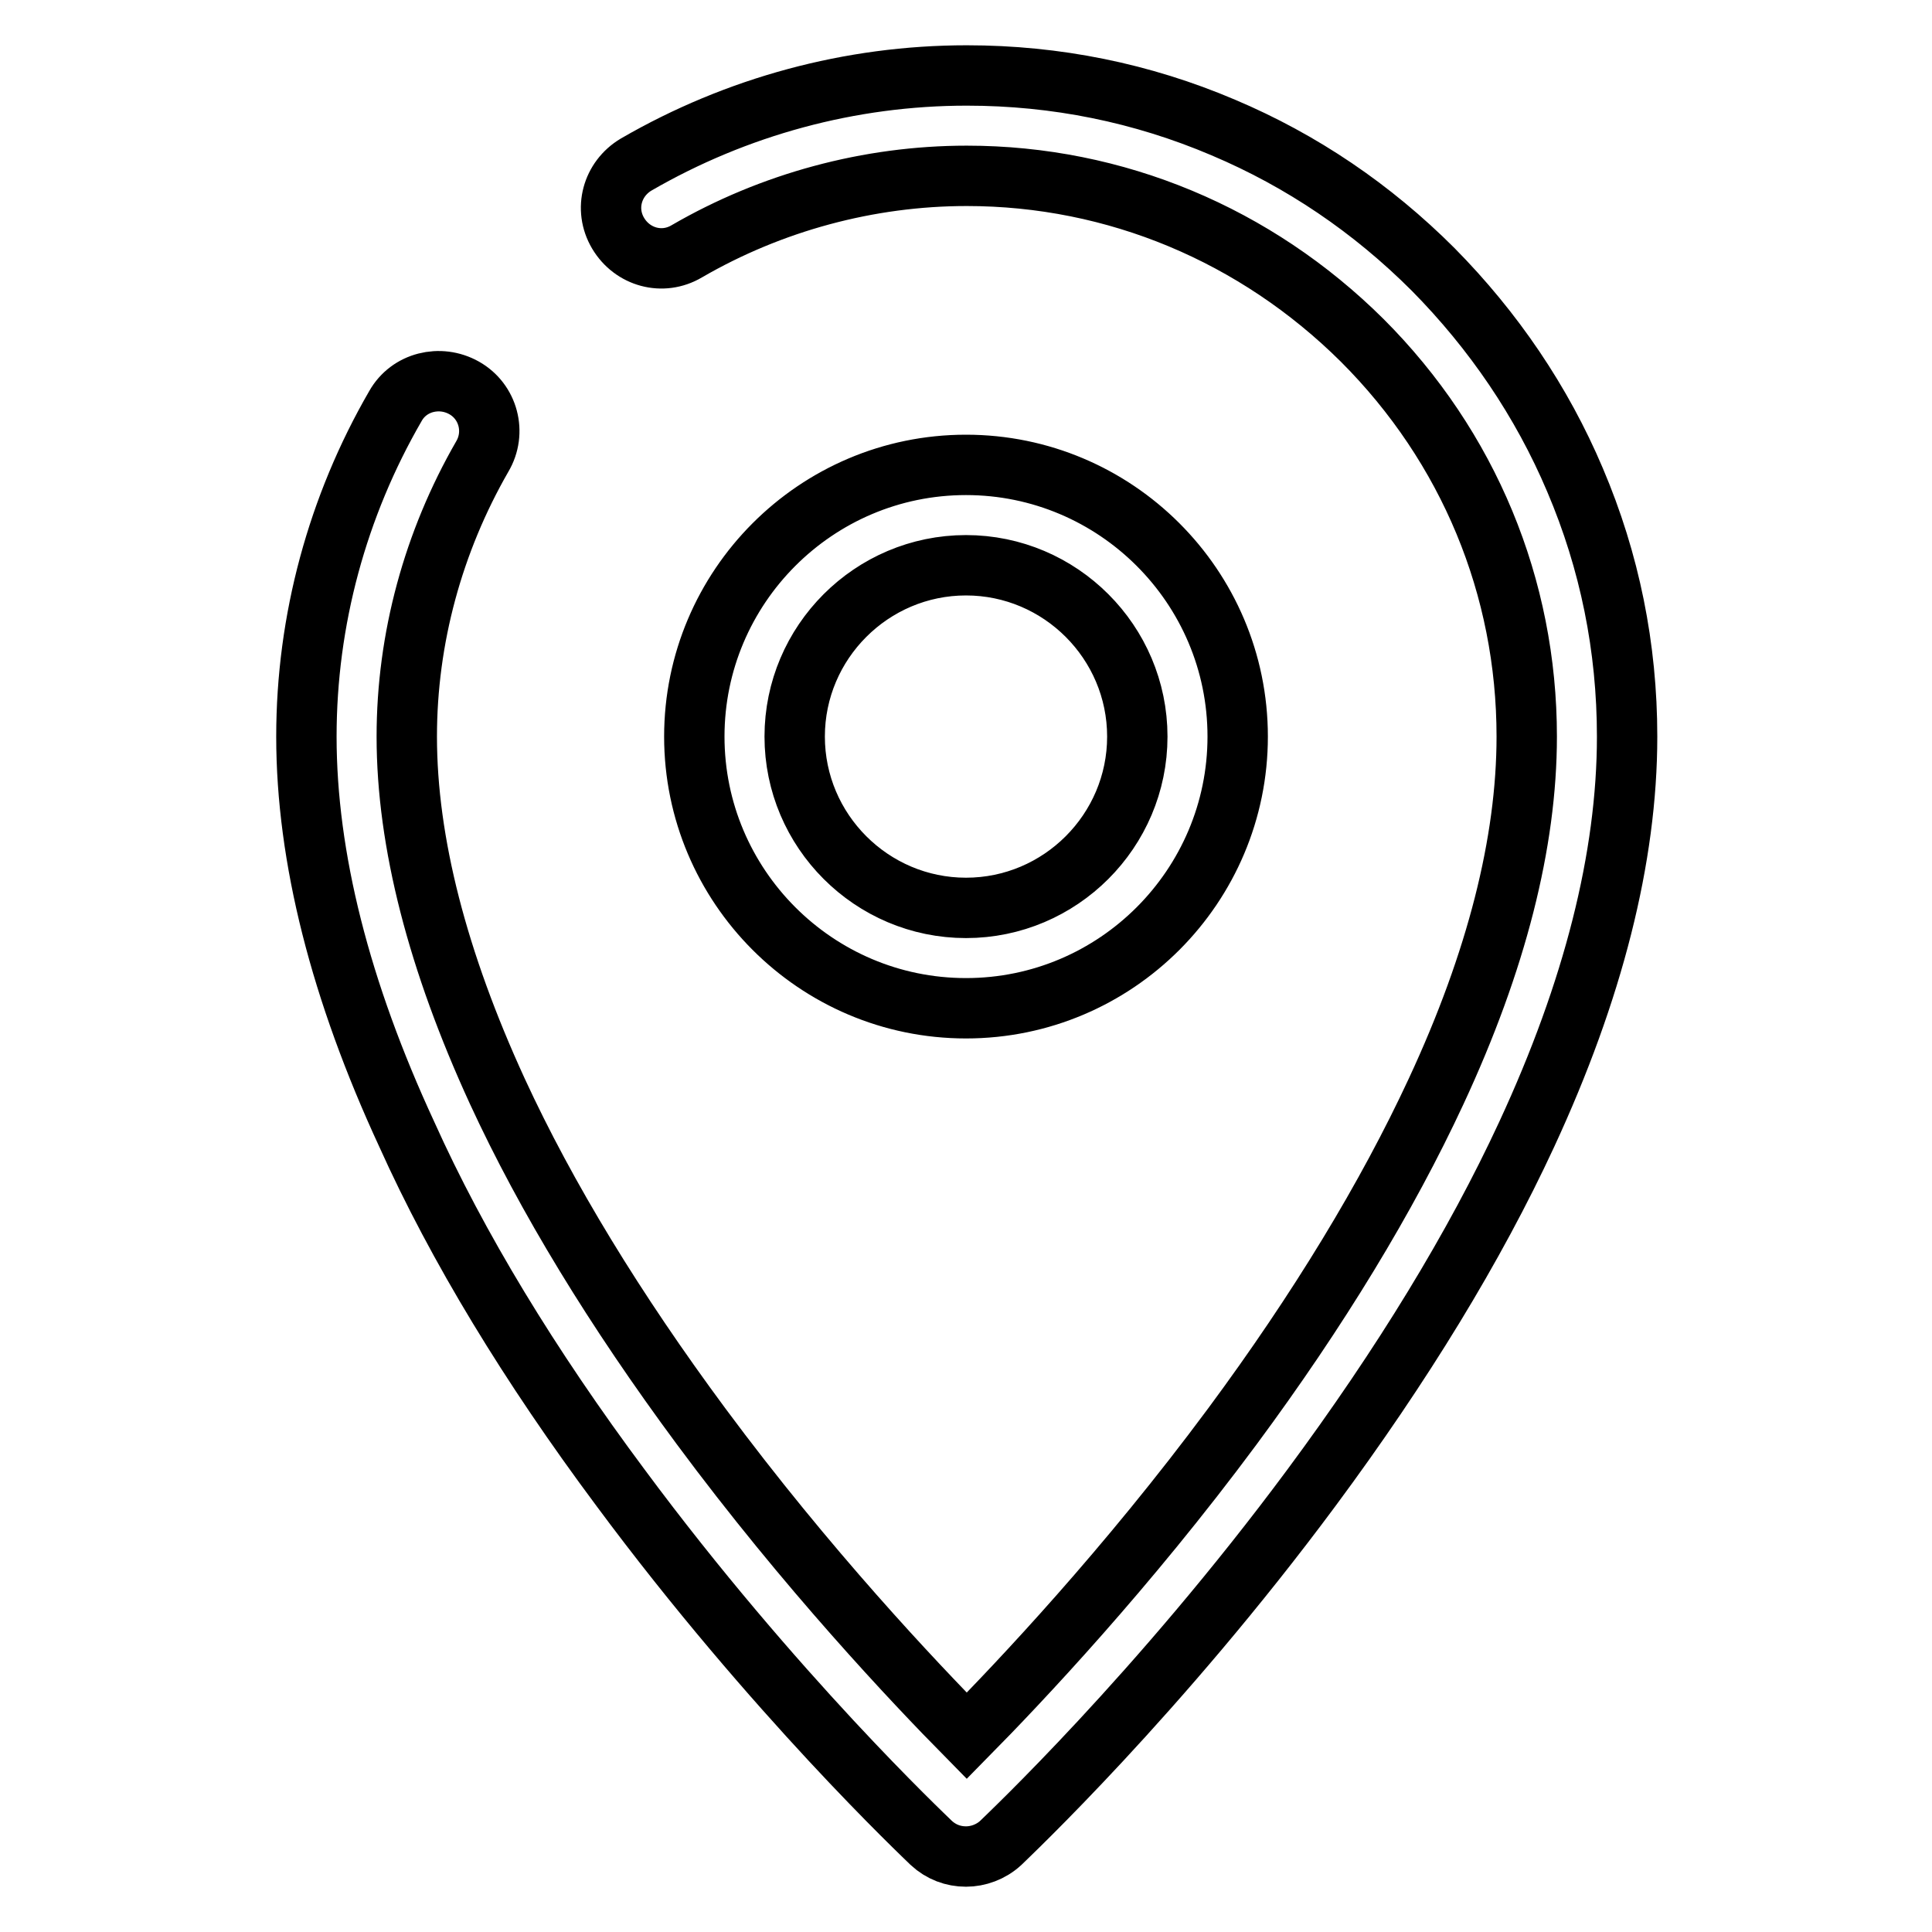
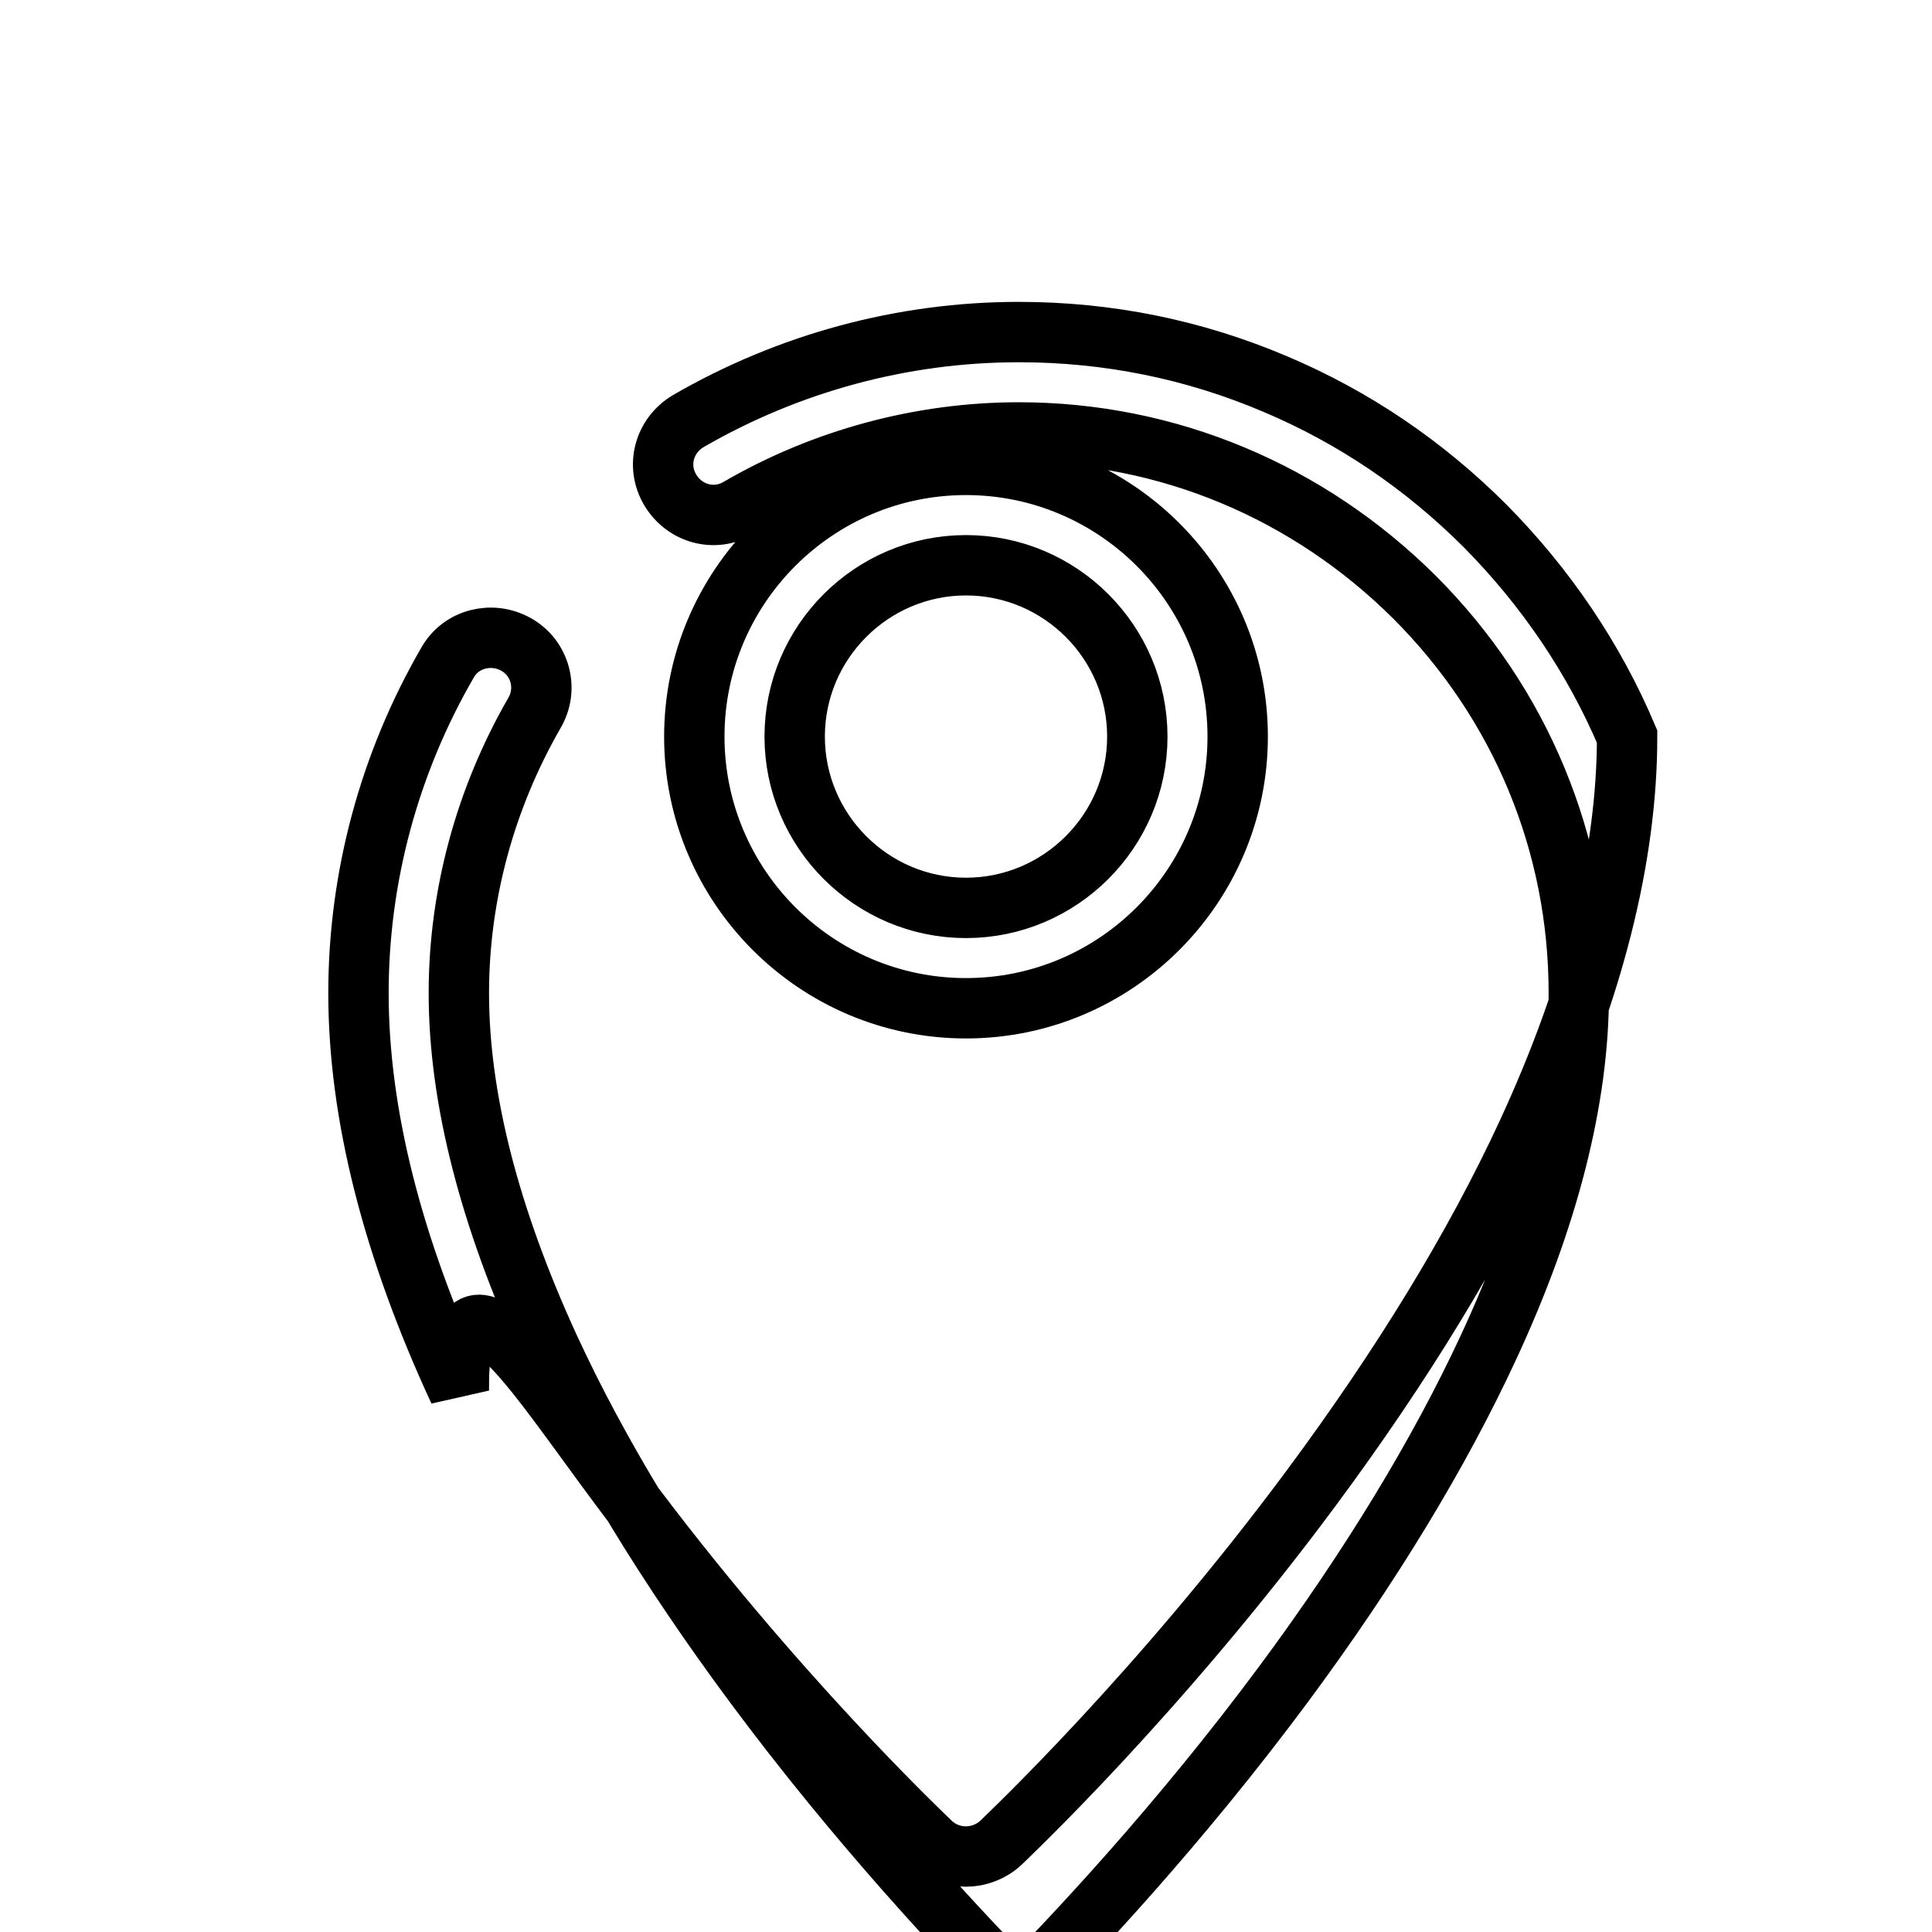
<svg xmlns="http://www.w3.org/2000/svg" version="1.1" x="0px" y="0px" viewBox="0 0 256 256" enable-background="new 0 0 256 256" xml:space="preserve">
  <g>
-     <path stroke-width="8" fill-opacity="0" stroke="#000000" d="M82.2,197.1c20.3,27.4,40.4,46.3,41.2,47.1c1.3,1.2,2.9,1.8,4.6,1.8c1.6,0,3.3-0.6,4.6-1.8 c0.8-0.8,20.9-19.7,41.2-47.1c12-16.2,21.6-31.9,28.5-46.8c8.8-19,13.3-36.7,13.3-52.7c0-11.8-2.3-23.2-6.9-34 c-4.4-10.4-10.8-19.8-18.8-27.9c-8.1-8.1-17.4-14.4-27.8-18.8c-10.8-4.6-22.2-6.9-34-6.9c-15.4,0-30.5,4.1-43.8,11.8 c-3.2,1.9-4.3,5.9-2.4,9.1c1.9,3.2,5.9,4.3,9.1,2.4c11.2-6.5,24.1-10,37.1-10c19.7,0,38.3,7.8,52.4,21.8 c14.1,14.1,21.8,32.7,21.8,52.5c0,14-4,29.8-12,47c-6.5,14-15.6,29-27,44.4c-14,18.9-28.2,33.9-35.2,41c-7-7.1-21.2-22.1-35.2-41 c-11.4-15.4-20.5-30.3-27-44.4c-7.9-17.2-12-33-12-47c0-13,3.5-25.8,10-37.1c1.9-3.2,0.8-7.3-2.4-9.1c-3.2-1.8-7.3-0.8-9.1,2.4 c-7.7,13.3-11.8,28.4-11.8,43.8c0,16,4.5,33.7,13.3,52.7C60.6,165.2,70.2,181,82.2,197.1z M128,133.6c19.9,0,36-16.2,36-36 c0-19.9-16.2-36-36-36c-19.9,0-36,16.2-36,36C92,117.4,108.1,133.6,128,133.6z M128,74.9c12.5,0,22.7,10.2,22.7,22.7 c0,12.5-10.2,22.7-22.7,22.7c-12.5,0-22.7-10.2-22.7-22.7C105.3,85.1,115.5,74.9,128,74.9z" />
+     <path stroke-width="8" fill-opacity="0" stroke="#000000" d="M82.2,197.1c20.3,27.4,40.4,46.3,41.2,47.1c1.3,1.2,2.9,1.8,4.6,1.8c1.6,0,3.3-0.6,4.6-1.8 c0.8-0.8,20.9-19.7,41.2-47.1c12-16.2,21.6-31.9,28.5-46.8c8.8-19,13.3-36.7,13.3-52.7c-4.4-10.4-10.8-19.8-18.8-27.9c-8.1-8.1-17.4-14.4-27.8-18.8c-10.8-4.6-22.2-6.9-34-6.9c-15.4,0-30.5,4.1-43.8,11.8 c-3.2,1.9-4.3,5.9-2.4,9.1c1.9,3.2,5.9,4.3,9.1,2.4c11.2-6.5,24.1-10,37.1-10c19.7,0,38.3,7.8,52.4,21.8 c14.1,14.1,21.8,32.7,21.8,52.5c0,14-4,29.8-12,47c-6.5,14-15.6,29-27,44.4c-14,18.9-28.2,33.9-35.2,41c-7-7.1-21.2-22.1-35.2-41 c-11.4-15.4-20.5-30.3-27-44.4c-7.9-17.2-12-33-12-47c0-13,3.5-25.8,10-37.1c1.9-3.2,0.8-7.3-2.4-9.1c-3.2-1.8-7.3-0.8-9.1,2.4 c-7.7,13.3-11.8,28.4-11.8,43.8c0,16,4.5,33.7,13.3,52.7C60.6,165.2,70.2,181,82.2,197.1z M128,133.6c19.9,0,36-16.2,36-36 c0-19.9-16.2-36-36-36c-19.9,0-36,16.2-36,36C92,117.4,108.1,133.6,128,133.6z M128,74.9c12.5,0,22.7,10.2,22.7,22.7 c0,12.5-10.2,22.7-22.7,22.7c-12.5,0-22.7-10.2-22.7-22.7C105.3,85.1,115.5,74.9,128,74.9z" />
  </g>
</svg>